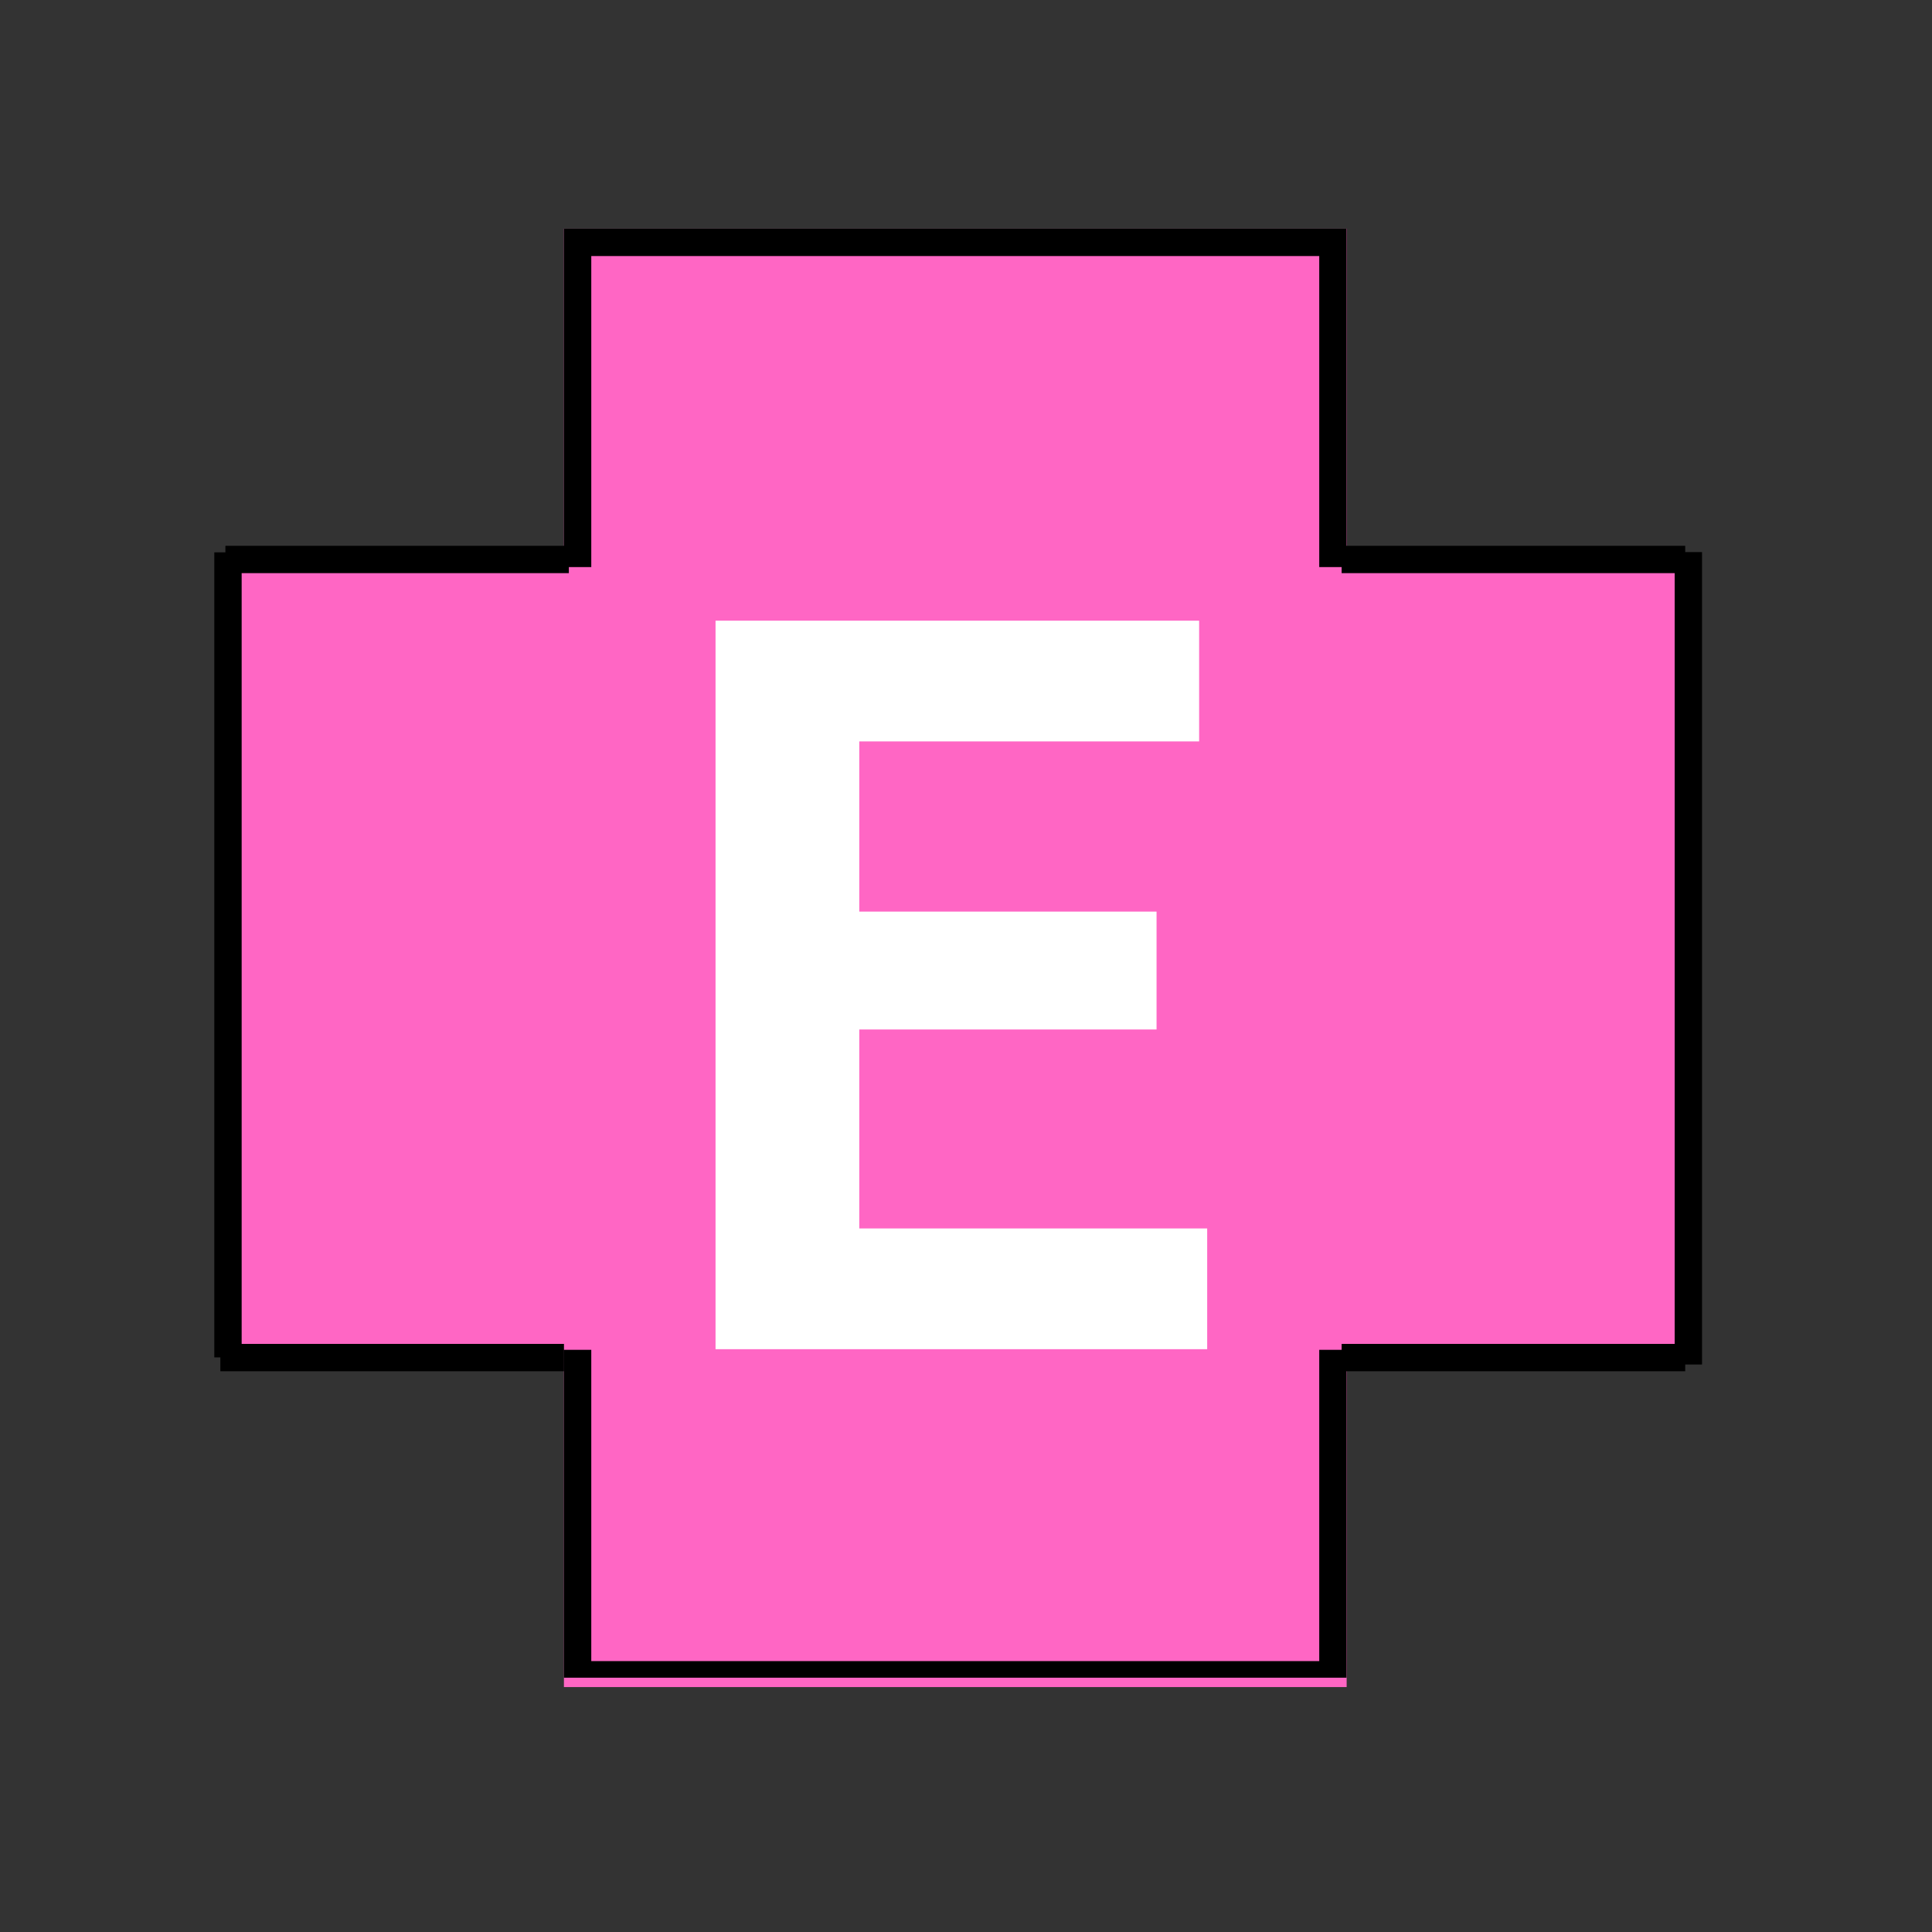
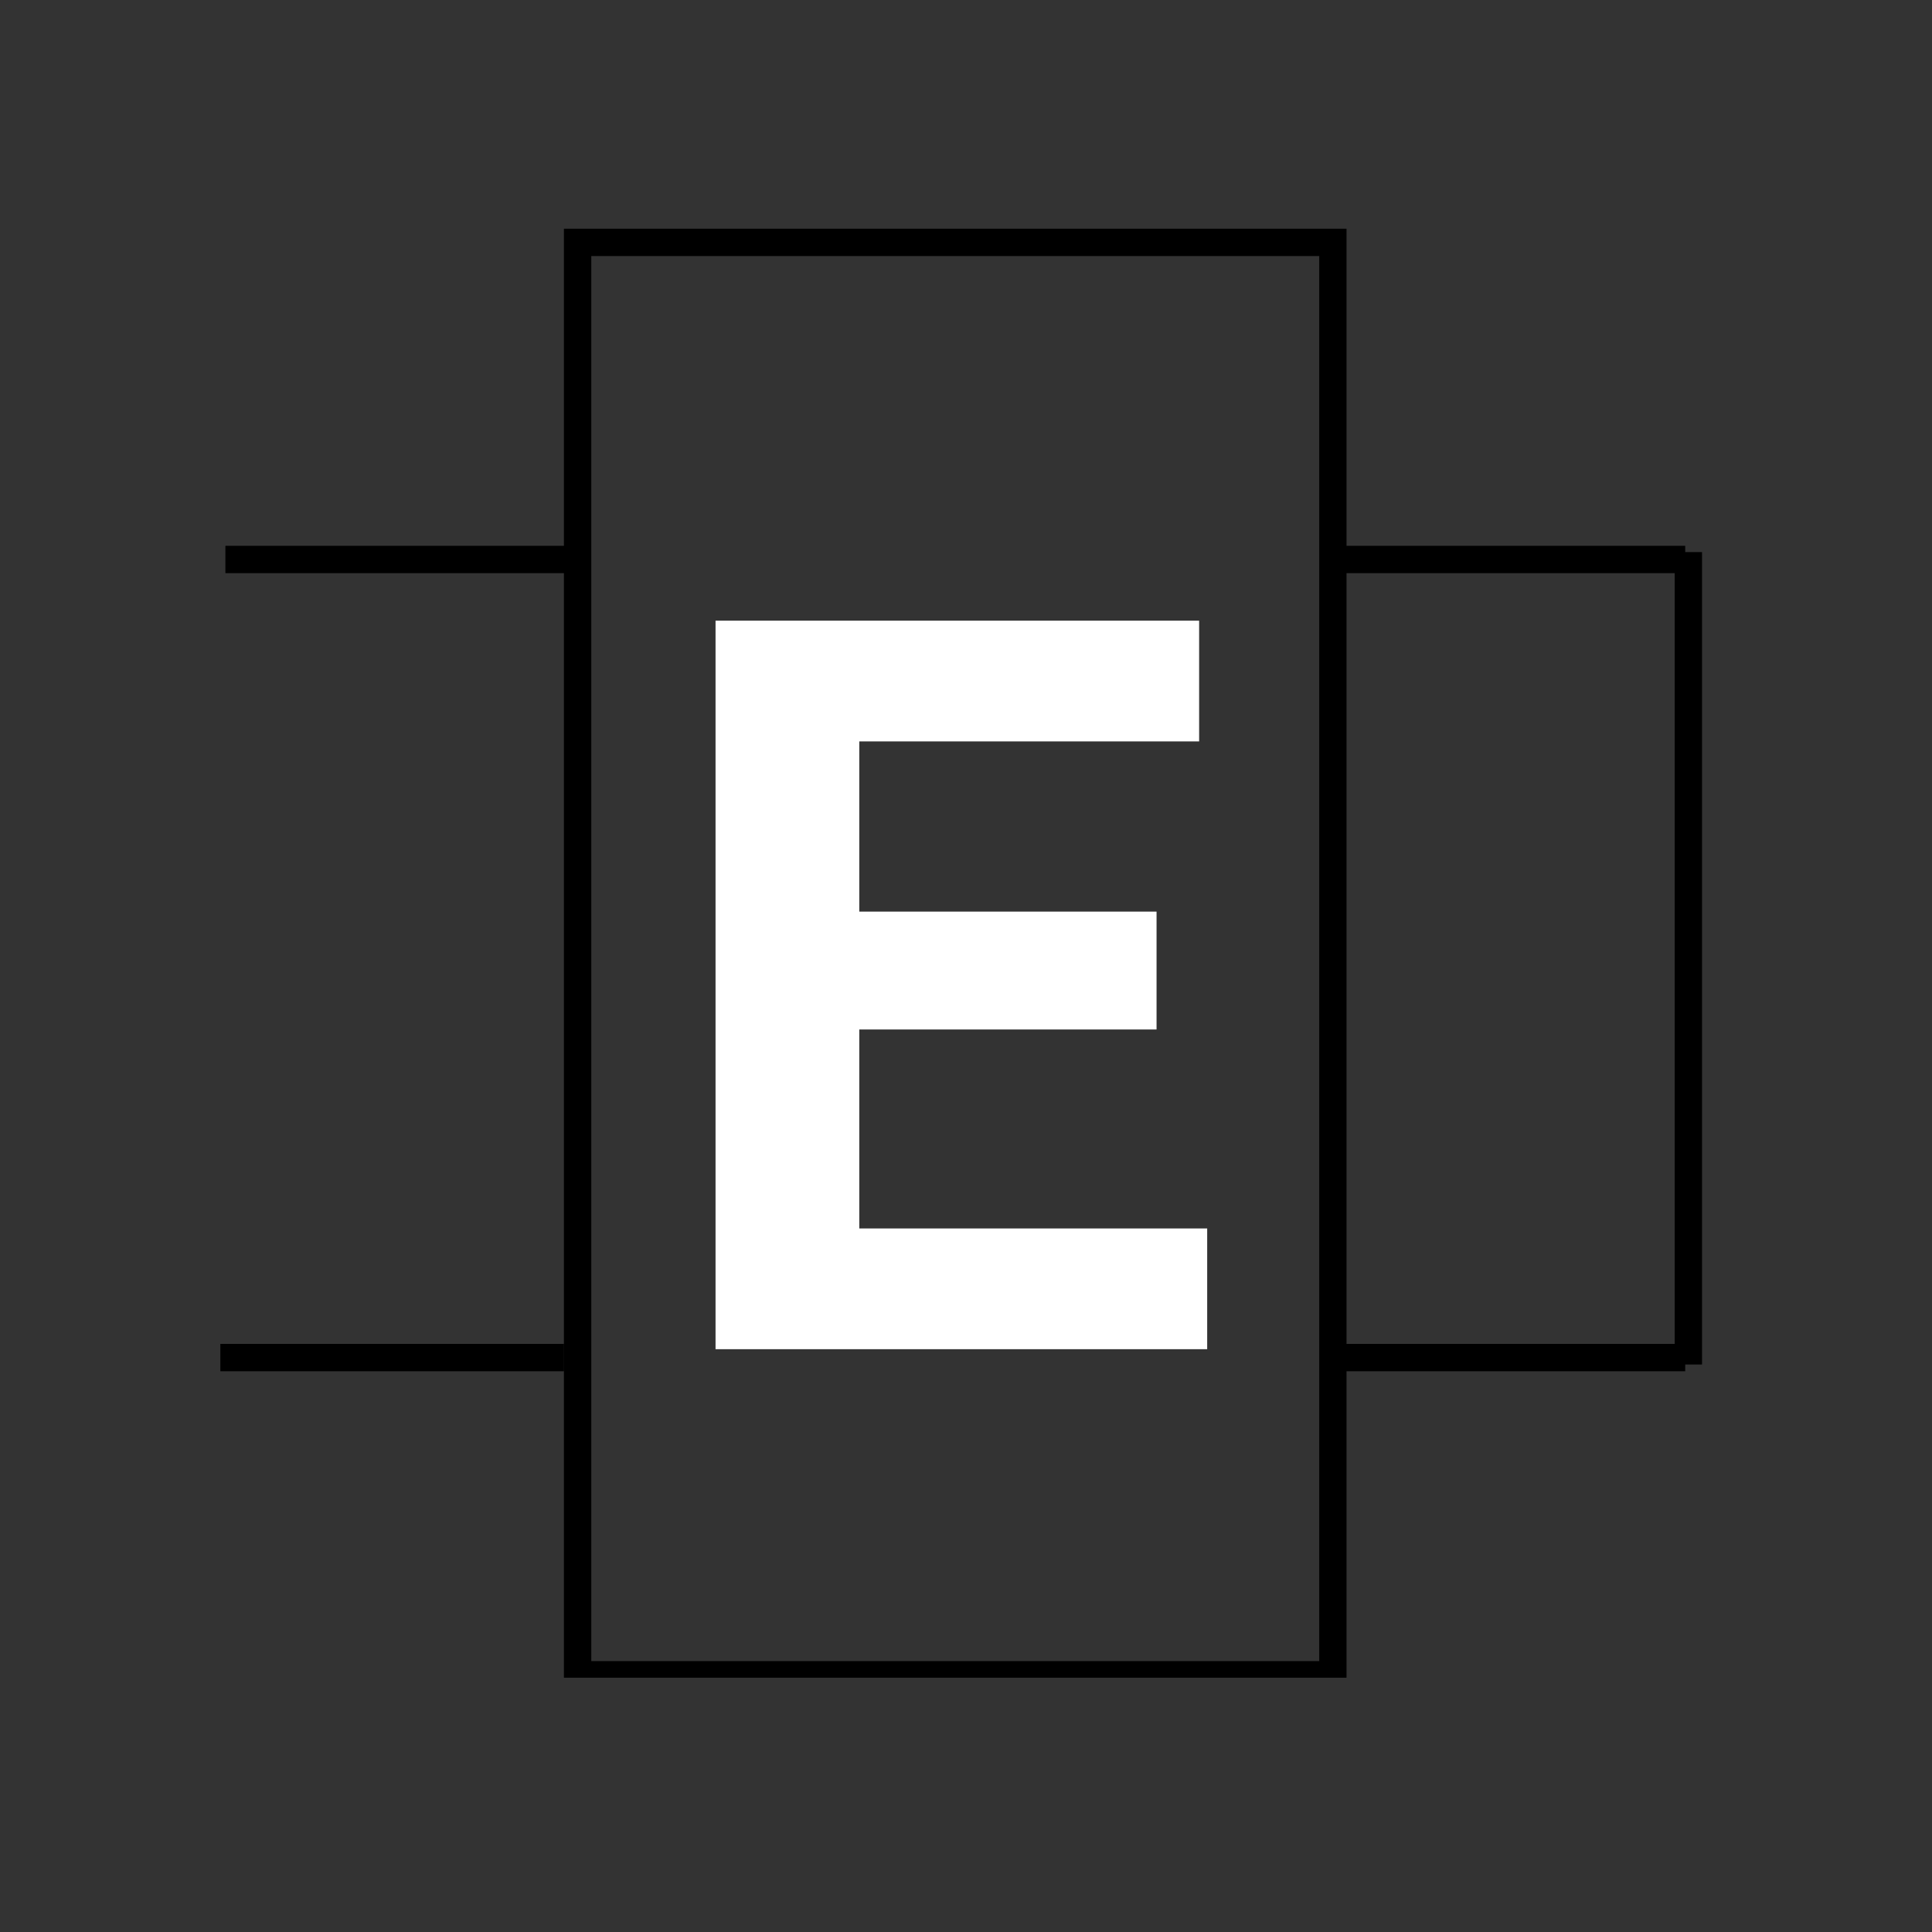
<svg xmlns="http://www.w3.org/2000/svg" width="70" zoomAndPan="magnify" viewBox="0 0 52.5 52.5" height="70" preserveAspectRatio="xMidYMid meet" version="1.0">
  <rect x="0" y="0" width="52.5" height="52.5" fill="#333333" stroke="none" />
  <defs>
    <g />
    <clipPath id="e1295fcd75">
      <path d="M 15.324 6.215 L 36.594 6.215 L 36.594 45.883 L 15.324 45.883 Z M 15.324 6.215 " clip-rule="nonzero" />
    </clipPath>
    <clipPath id="eded08c310">
      <path d="M 15.324 6.215 L 36.59 6.215 L 36.59 45.59 L 15.324 45.59 Z M 15.324 6.215 " clip-rule="nonzero" />
    </clipPath>
    <clipPath id="f1f508c2c0">
      <path d="M 6.121 15.41 L 45.789 15.41 L 45.789 36.68 L 6.121 36.68 Z M 6.121 15.41 " clip-rule="nonzero" />
    </clipPath>
  </defs>
  <g clip-path="url(#e1295fcd75)">
-     <path fill="#ff66c4" d="M 15.324 6.215 L 36.594 6.215 L 36.594 45.844 L 15.324 45.844 Z M 15.324 6.215 " fill-opacity="1" fill-rule="nonzero" />
-   </g>
+     </g>
  <g clip-path="url(#eded08c310)">
    <path stroke-linecap="butt" transform="matrix(0.743, 0, 0, 0.743, 15.322, 6.215)" fill="none" stroke-linejoin="miter" d="M 0.003 -0.001 L 28.627 -0.001 L 28.627 53.388 L 0.003 53.388 Z M 0.003 -0.001 " stroke="#000000" stroke-width="2" stroke-opacity="1" stroke-miterlimit="4" />
  </g>
  <g clip-path="url(#f1f508c2c0)">
-     <path fill="#ff66c4" d="M 6.121 36.68 L 6.121 15.41 L 45.754 15.41 L 45.754 36.68 Z M 6.121 36.68 " fill-opacity="1" fill-rule="nonzero" />
-   </g>
+     </g>
  <g fill="#ffffff" fill-opacity="1">
    <g transform="translate(16.866, 36.663)">
      <g>
        <path d="M 6.484 -8.688 L 6.484 -3.281 L 15.938 -3.281 L 15.938 0 L 2.578 0 L 2.578 -19.797 L 15.719 -19.797 L 15.719 -16.516 L 6.484 -16.516 L 6.484 -11.891 L 14.562 -11.891 L 14.562 -8.688 Z M 6.484 -8.688 " />
      </g>
    </g>
  </g>
  <path stroke-linecap="butt" transform="matrix(0.743, 0, 0, 0.743, 6.123, 14.833)" fill="none" stroke-linejoin="miter" d="M 0.003 0.498 L 12.564 0.498 " stroke="#000000" stroke-width="1" stroke-opacity="1" stroke-miterlimit="4" />
  <path stroke-linecap="butt" transform="matrix(0.743, 0, 0, 0.743, 36.459, 14.833)" fill="none" stroke-linejoin="miter" d="M -0.002 0.498 L 12.564 0.498 " stroke="#000000" stroke-width="1" stroke-opacity="1" stroke-miterlimit="4" />
  <path stroke-linecap="butt" transform="matrix(0.743, 0, 0, 0.743, 36.459, 36.519)" fill="none" stroke-linejoin="miter" d="M -0.002 0.5 L 12.564 0.5 " stroke="#000000" stroke-width="1" stroke-opacity="1" stroke-miterlimit="4" />
  <path stroke-linecap="butt" transform="matrix(0.743, 0, 0, 0.743, 5.99, 36.519)" fill="none" stroke-linejoin="miter" d="M -0.003 0.5 L 12.564 0.5 " stroke="#000000" stroke-width="1" stroke-opacity="1" stroke-miterlimit="4" />
-   <path stroke-linecap="butt" transform="matrix(0, -0.743, 0.743, 0, 5.823, 36.887)" fill="none" stroke-linejoin="miter" d="M 0.001 0.501 L 29.445 0.501 " stroke="#000000" stroke-width="1" stroke-opacity="1" stroke-miterlimit="4" />
  <path stroke-linecap="butt" transform="matrix(0, -0.743, 0.743, 0, 45.507, 37.078)" fill="none" stroke-linejoin="miter" d="M -0.001 0.501 L 29.712 0.501 " stroke="#000000" stroke-width="1" stroke-opacity="1" stroke-miterlimit="4" />
</svg>